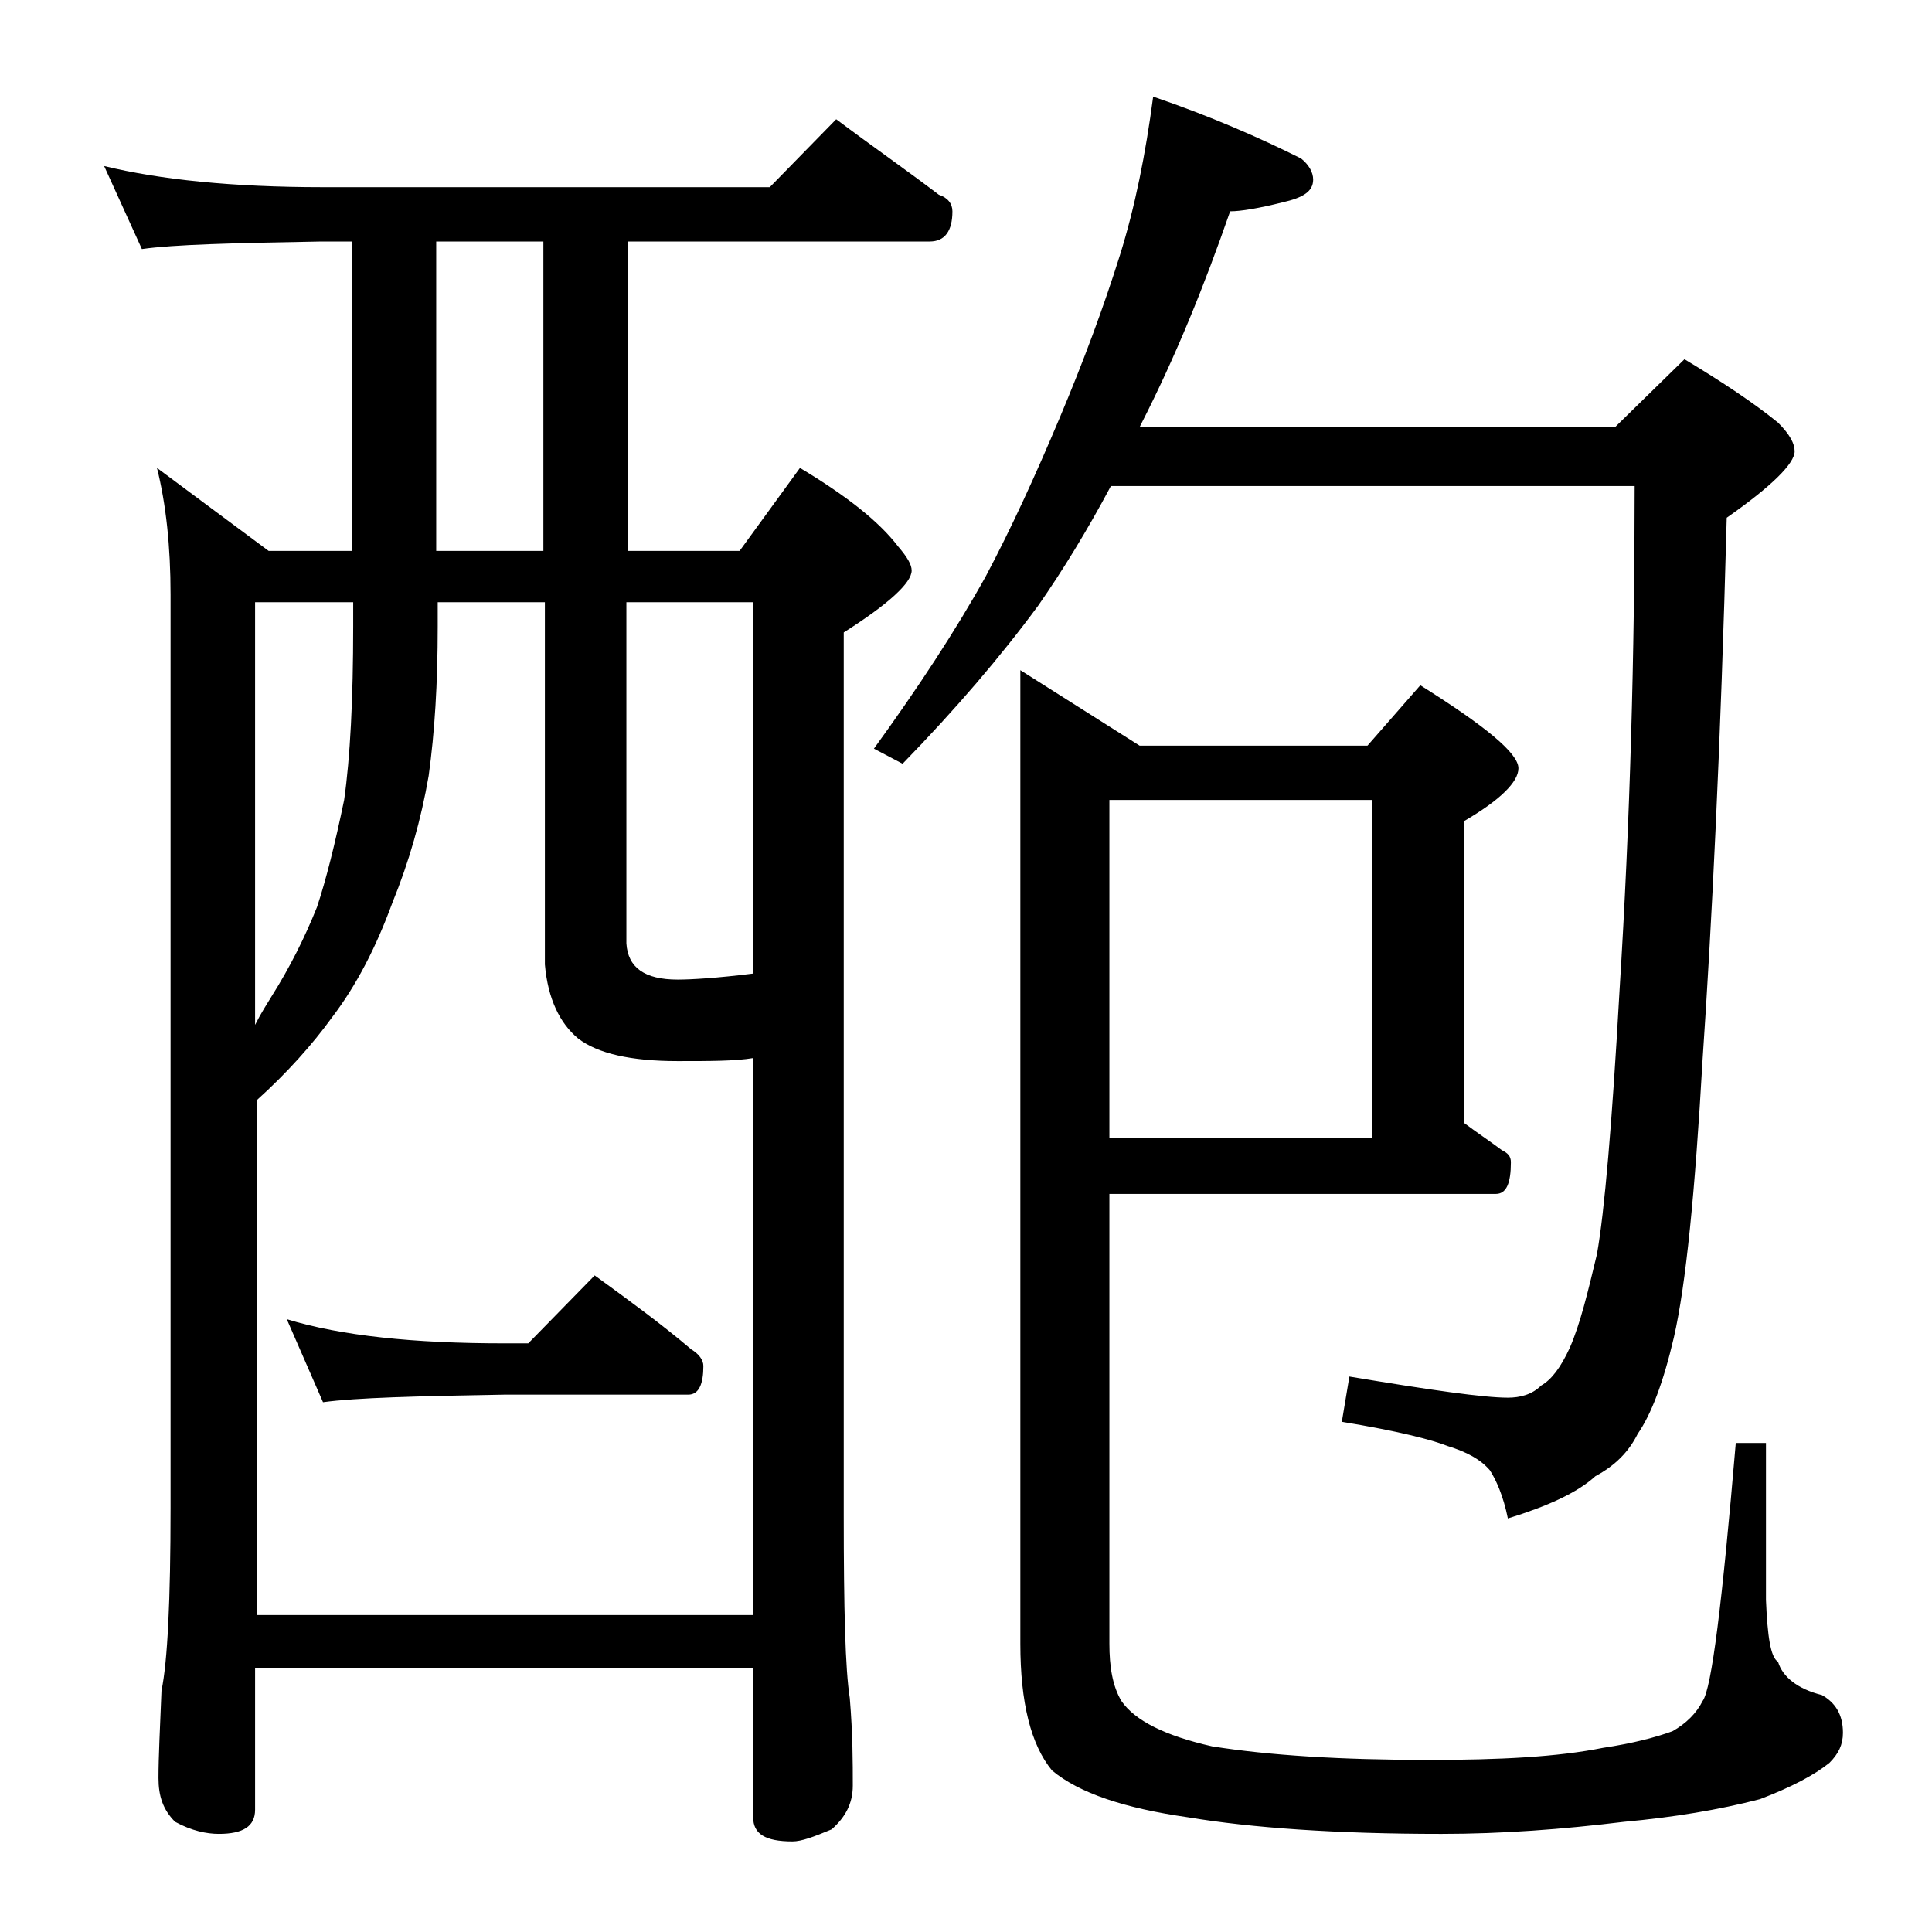
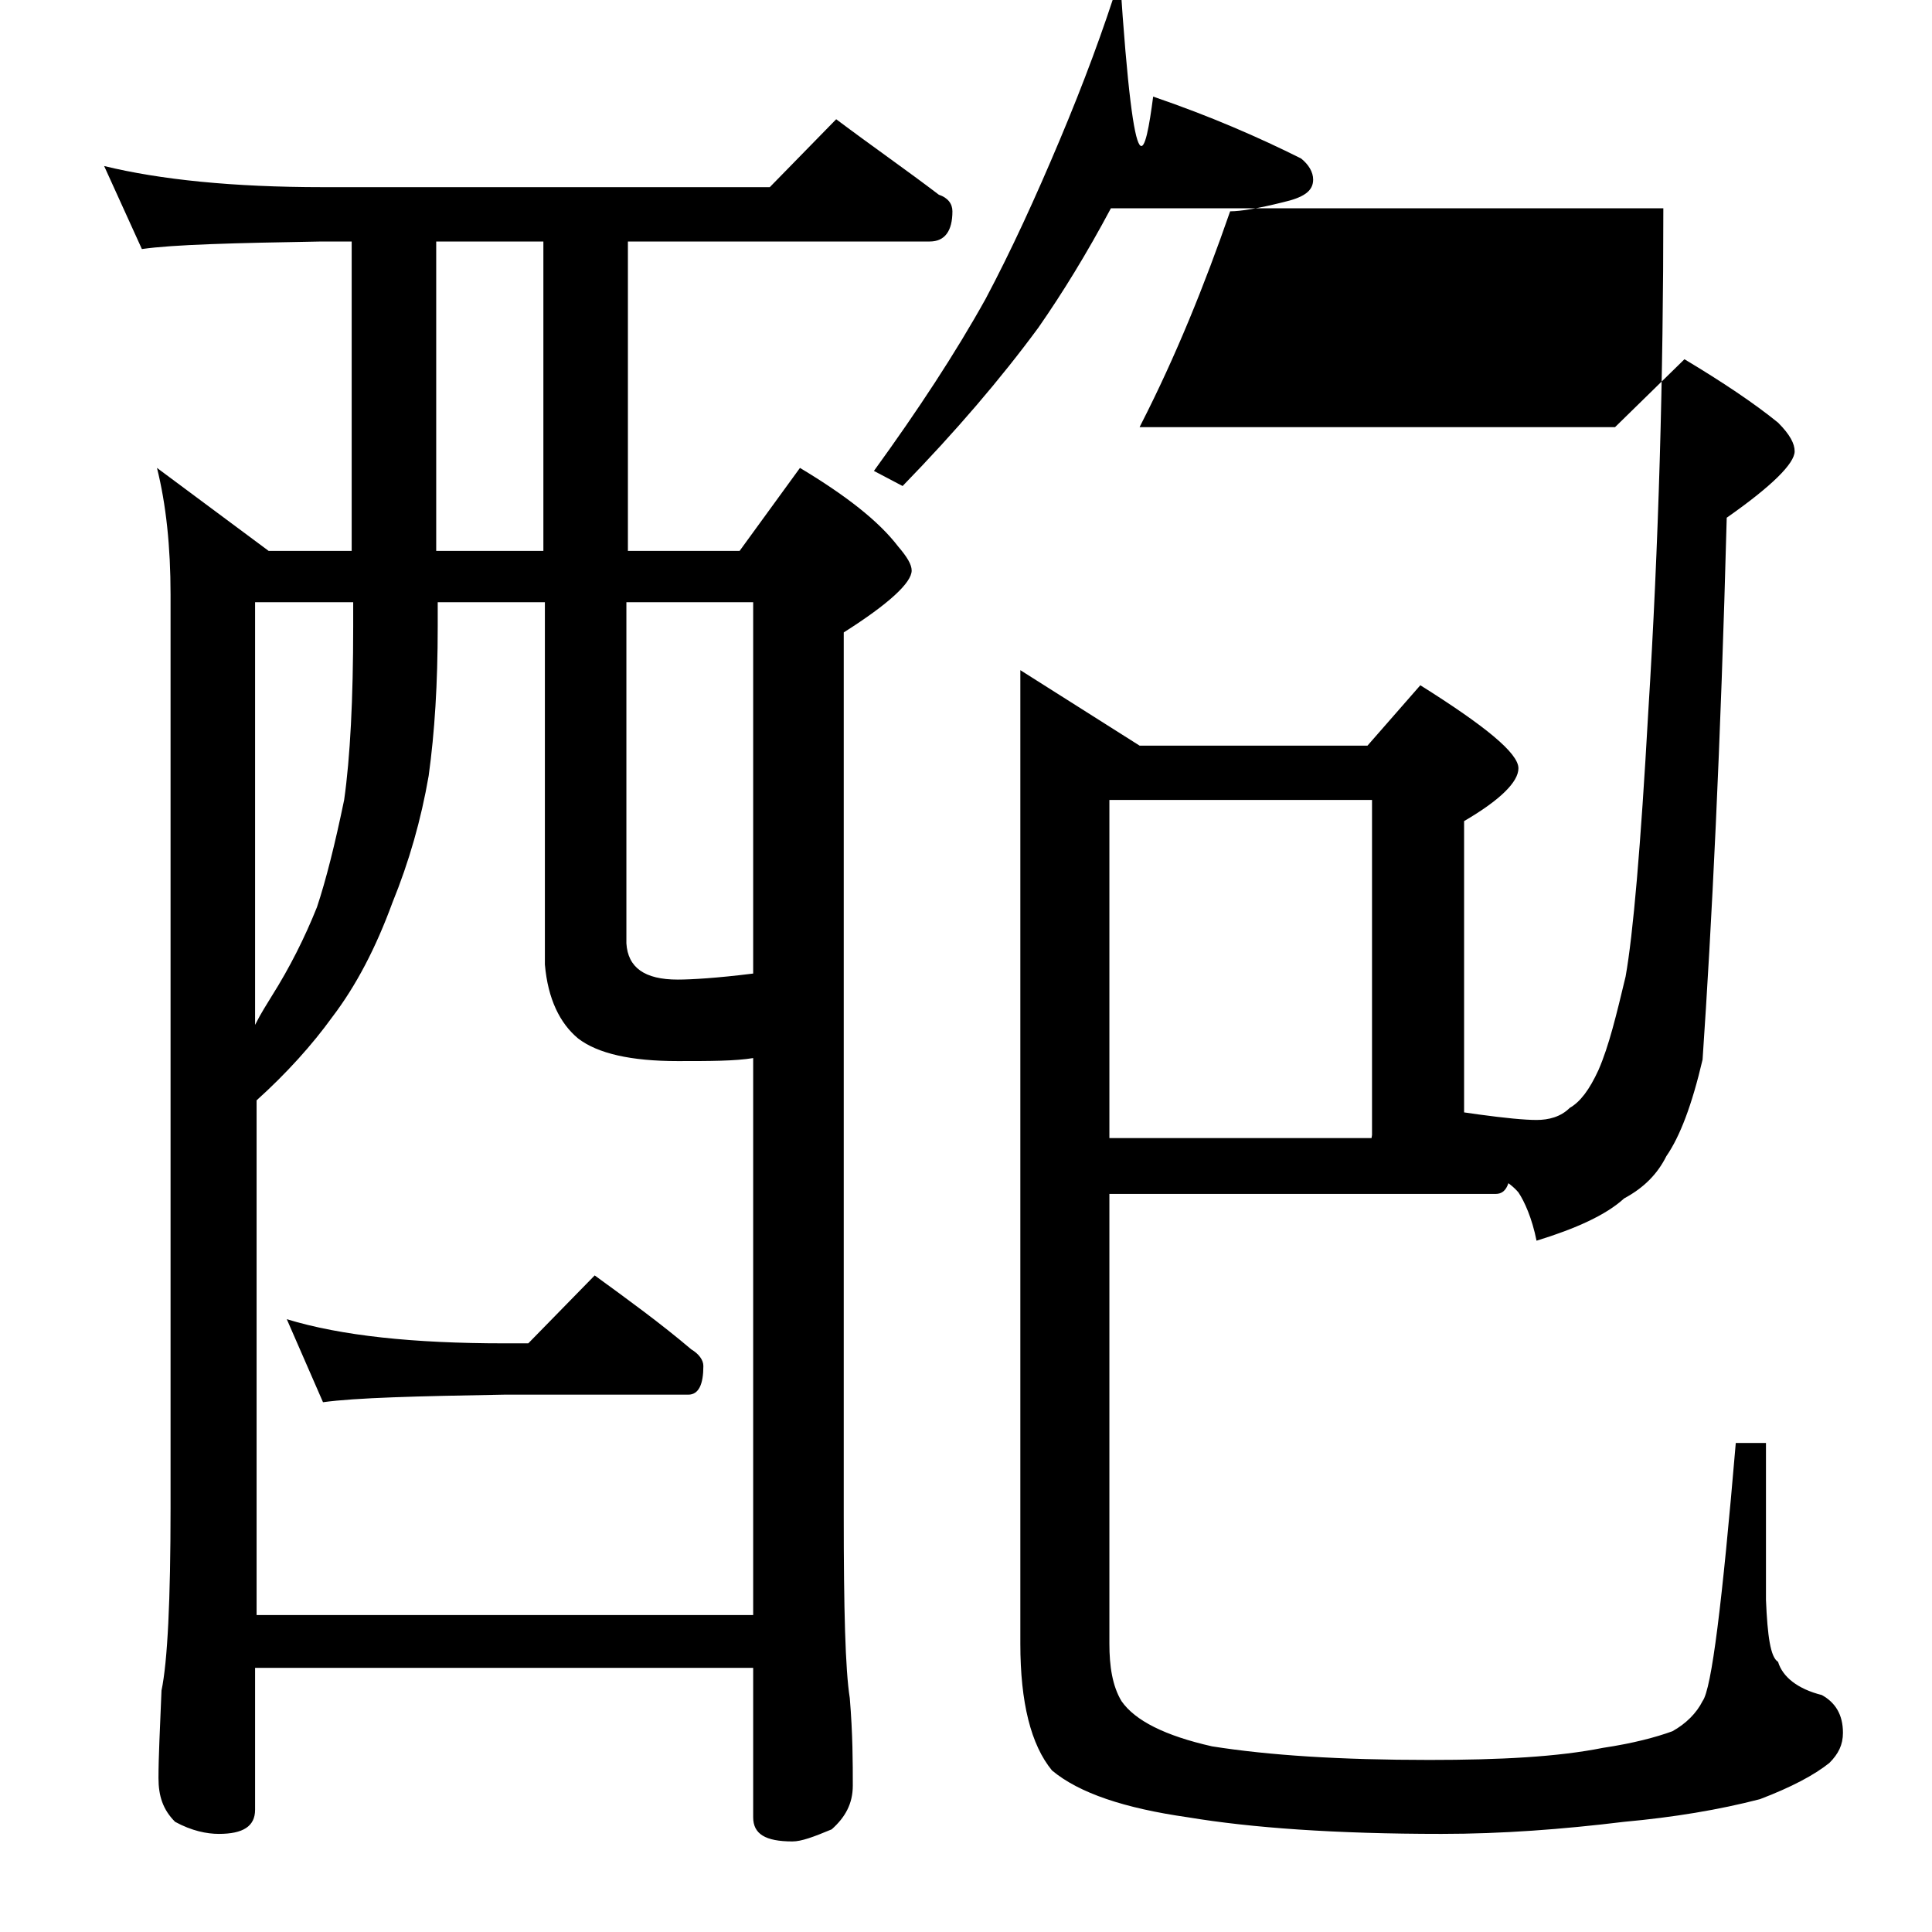
<svg xmlns="http://www.w3.org/2000/svg" version="1.1" id="Layer_1" x="0px" y="0px" viewBox="0 0 128 128" enable-background="new 0 0 128 128" xml:space="preserve">
-   <path d="M6.9,11c3.7,0.9,8.5,1.4,14.5,1.4H51l4.4-4.5c2.4,1.8,4.7,3.4,6.8,5c0.6,0.2,0.9,0.6,0.9,1.1c0,1.3-0.5,2-1.5,2h-20v20.5  h7.4L53,31c3,1.8,5.2,3.5,6.5,5.2c0.6,0.7,0.9,1.2,0.9,1.6c0,0.8-1.5,2.2-4.5,4.1v58.5c0,6.2,0.1,10.2,0.4,12.1  c0.2,2.4,0.2,4.3,0.2,5.8c0,1.2-0.5,2.1-1.4,2.9c-1.2,0.5-2,0.8-2.6,0.8c-1.8,0-2.6-0.5-2.6-1.6v-9.9h-33v9.4c0,1.1-0.8,1.6-2.4,1.6  c-0.8,0-1.8-0.2-2.9-0.8c-0.8-0.8-1.1-1.7-1.1-2.9c0-1.4,0.1-3.3,0.2-5.8c0.4-1.9,0.6-6,0.6-12.1V39.4c0-3.2-0.3-6-0.9-8.4l7.4,5.5  h5.5V16h-2c-5.8,0.1-9.8,0.2-11.9,0.5L6.9,11z M16.9,107h33V70.1c-1.2,0.2-2.9,0.2-5,0.2c-3.1,0-5.3-0.5-6.6-1.5  c-1.2-1-2-2.6-2.2-4.9V39.9h-7.1v1.6c0,3.8-0.2,7-0.6,9.9c-0.5,2.9-1.3,5.7-2.4,8.4c-1.1,3-2.4,5.5-4,7.6c-1.3,1.8-3,3.7-5,5.5V107z   M16.9,67.9c0.4-0.8,0.8-1.4,1.1-1.9c1.2-1.9,2.2-3.9,3-5.9c0.6-1.8,1.2-4.2,1.8-7.1c0.4-2.8,0.6-6.7,0.6-11.5v-1.6h-6.5V67.9z   M19,87.4c3.6,1.1,8.4,1.6,14.4,1.6H35l4.4-4.5c2.2,1.6,4.4,3.2,6.4,4.9c0.5,0.3,0.8,0.7,0.8,1.1c0,1.2-0.3,1.9-1,1.9H33.4  c-5.8,0.1-9.8,0.2-12,0.5L19,87.4z M36,36.5V16h-7.1v20.5H36z M41.5,39.9v22.6c0.1,1.6,1.2,2.4,3.4,2.4c0.9,0,2.6-0.1,5-0.4V39.9  H41.5z M76.4,6.4c3.8,1.3,7,2.7,9.8,4.1c0.5,0.4,0.8,0.9,0.8,1.4c0,0.8-0.7,1.2-2,1.5c-1.6,0.4-2.8,0.6-3.5,0.6  c-1.7,4.9-3.6,9.6-5.9,14.1l-0.1,0.2h31.5l4.6-4.5c2.5,1.5,4.6,2.9,6.2,4.2c0.8,0.8,1.1,1.4,1.1,1.9c0,0.8-1.5,2.3-4.5,4.4  c-0.4,15.2-1,27.1-1.6,35.9c-0.5,8.8-1.1,14.9-1.9,18.4c-0.7,3-1.5,5.1-2.4,6.4c-0.6,1.2-1.5,2.1-2.8,2.8c-1.2,1.1-3.2,2-5.8,2.8  c-0.3-1.5-0.8-2.6-1.2-3.2c-0.6-0.7-1.5-1.2-2.8-1.6c-1-0.4-3.3-1-7-1.6l0.5-3c5.4,0.9,8.9,1.4,10.5,1.4c0.8,0,1.6-0.2,2.2-0.8  c0.7-0.4,1.3-1.2,1.9-2.5c0.7-1.6,1.2-3.7,1.8-6.2c0.5-2.8,1-8.6,1.5-17.5c0.7-11.2,1-22.3,1-33.4H73.6c-1.6,3-3.2,5.6-4.8,7.9  c-2.5,3.4-5.5,6.9-9,10.5l-1.9-1c2.9-4,5.4-7.8,7.4-11.4c1.7-3.2,3.3-6.7,4.9-10.5c1.6-3.8,2.9-7.3,4-10.8  C75.2,13.7,75.9,10.2,76.4,6.4z M73.5,79v29.9c0,1.5,0.2,2.8,0.8,3.8c0.9,1.3,2.9,2.3,6,3c3.8,0.6,8.5,0.9,14.4,0.9  c4.7,0,8.5-0.2,11.5-0.8c2-0.3,3.5-0.7,4.6-1.1c0.9-0.5,1.6-1.2,2-2c0.6-0.8,1.3-6.5,2.2-17.1h2V106c0.1,2.4,0.3,3.8,0.8,4.1  c0.3,1,1.3,1.8,2.9,2.2c0.9,0.5,1.4,1.3,1.4,2.5c0,0.8-0.3,1.4-0.9,2c-1,0.8-2.5,1.6-4.6,2.4c-2.7,0.7-5.7,1.2-9,1.5  c-4.1,0.5-8.1,0.8-12.1,0.8c-7,0-12.6-0.4-16.8-1.1c-4.2-0.6-7.2-1.6-9-3.1c-1.4-1.7-2.1-4.5-2.1-8.4V44.4l7.9,5h15.1l3.5-4  c4.3,2.7,6.5,4.5,6.5,5.5c0,0.9-1.2,2.1-3.6,3.5v20c0.8,0.6,1.7,1.2,2.5,1.8c0.4,0.2,0.6,0.4,0.6,0.8c0,1.4-0.3,2.1-1,2.1H73.5z   M73.5,53v22.4h17.4V53H73.5z" />
+   <path d="M6.9,11c3.7,0.9,8.5,1.4,14.5,1.4H51l4.4-4.5c2.4,1.8,4.7,3.4,6.8,5c0.6,0.2,0.9,0.6,0.9,1.1c0,1.3-0.5,2-1.5,2h-20v20.5  h7.4L53,31c3,1.8,5.2,3.5,6.5,5.2c0.6,0.7,0.9,1.2,0.9,1.6c0,0.8-1.5,2.2-4.5,4.1v58.5c0,6.2,0.1,10.2,0.4,12.1  c0.2,2.4,0.2,4.3,0.2,5.8c0,1.2-0.5,2.1-1.4,2.9c-1.2,0.5-2,0.8-2.6,0.8c-1.8,0-2.6-0.5-2.6-1.6v-9.9h-33v9.4c0,1.1-0.8,1.6-2.4,1.6  c-0.8,0-1.8-0.2-2.9-0.8c-0.8-0.8-1.1-1.7-1.1-2.9c0-1.4,0.1-3.3,0.2-5.8c0.4-1.9,0.6-6,0.6-12.1V39.4c0-3.2-0.3-6-0.9-8.4l7.4,5.5  h5.5V16h-2c-5.8,0.1-9.8,0.2-11.9,0.5L6.9,11z M16.9,107h33V70.1c-1.2,0.2-2.9,0.2-5,0.2c-3.1,0-5.3-0.5-6.6-1.5  c-1.2-1-2-2.6-2.2-4.9V39.9h-7.1v1.6c0,3.8-0.2,7-0.6,9.9c-0.5,2.9-1.3,5.7-2.4,8.4c-1.1,3-2.4,5.5-4,7.6c-1.3,1.8-3,3.7-5,5.5V107z   M16.9,67.9c0.4-0.8,0.8-1.4,1.1-1.9c1.2-1.9,2.2-3.9,3-5.9c0.6-1.8,1.2-4.2,1.8-7.1c0.4-2.8,0.6-6.7,0.6-11.5v-1.6h-6.5V67.9z   M19,87.4c3.6,1.1,8.4,1.6,14.4,1.6H35l4.4-4.5c2.2,1.6,4.4,3.2,6.4,4.9c0.5,0.3,0.8,0.7,0.8,1.1c0,1.2-0.3,1.9-1,1.9H33.4  c-5.8,0.1-9.8,0.2-12,0.5L19,87.4z M36,36.5V16h-7.1v20.5H36z M41.5,39.9v22.6c0.1,1.6,1.2,2.4,3.4,2.4c0.9,0,2.6-0.1,5-0.4V39.9  H41.5z M76.4,6.4c3.8,1.3,7,2.7,9.8,4.1c0.5,0.4,0.8,0.9,0.8,1.4c0,0.8-0.7,1.2-2,1.5c-1.6,0.4-2.8,0.6-3.5,0.6  c-1.7,4.9-3.6,9.6-5.9,14.1l-0.1,0.2h31.5l4.6-4.5c2.5,1.5,4.6,2.9,6.2,4.2c0.8,0.8,1.1,1.4,1.1,1.9c0,0.8-1.5,2.3-4.5,4.4  c-0.4,15.2-1,27.1-1.6,35.9c-0.7,3-1.5,5.1-2.4,6.4c-0.6,1.2-1.5,2.1-2.8,2.8c-1.2,1.1-3.2,2-5.8,2.8  c-0.3-1.5-0.8-2.6-1.2-3.2c-0.6-0.7-1.5-1.2-2.8-1.6c-1-0.4-3.3-1-7-1.6l0.5-3c5.4,0.9,8.9,1.4,10.5,1.4c0.8,0,1.6-0.2,2.2-0.8  c0.7-0.4,1.3-1.2,1.9-2.5c0.7-1.6,1.2-3.7,1.8-6.2c0.5-2.8,1-8.6,1.5-17.5c0.7-11.2,1-22.3,1-33.4H73.6c-1.6,3-3.2,5.6-4.8,7.9  c-2.5,3.4-5.5,6.9-9,10.5l-1.9-1c2.9-4,5.4-7.8,7.4-11.4c1.7-3.2,3.3-6.7,4.9-10.5c1.6-3.8,2.9-7.3,4-10.8  C75.2,13.7,75.9,10.2,76.4,6.4z M73.5,79v29.9c0,1.5,0.2,2.8,0.8,3.8c0.9,1.3,2.9,2.3,6,3c3.8,0.6,8.5,0.9,14.4,0.9  c4.7,0,8.5-0.2,11.5-0.8c2-0.3,3.5-0.7,4.6-1.1c0.9-0.5,1.6-1.2,2-2c0.6-0.8,1.3-6.5,2.2-17.1h2V106c0.1,2.4,0.3,3.8,0.8,4.1  c0.3,1,1.3,1.8,2.9,2.2c0.9,0.5,1.4,1.3,1.4,2.5c0,0.8-0.3,1.4-0.9,2c-1,0.8-2.5,1.6-4.6,2.4c-2.7,0.7-5.7,1.2-9,1.5  c-4.1,0.5-8.1,0.8-12.1,0.8c-7,0-12.6-0.4-16.8-1.1c-4.2-0.6-7.2-1.6-9-3.1c-1.4-1.7-2.1-4.5-2.1-8.4V44.4l7.9,5h15.1l3.5-4  c4.3,2.7,6.5,4.5,6.5,5.5c0,0.9-1.2,2.1-3.6,3.5v20c0.8,0.6,1.7,1.2,2.5,1.8c0.4,0.2,0.6,0.4,0.6,0.8c0,1.4-0.3,2.1-1,2.1H73.5z   M73.5,53v22.4h17.4V53H73.5z" />
</svg>